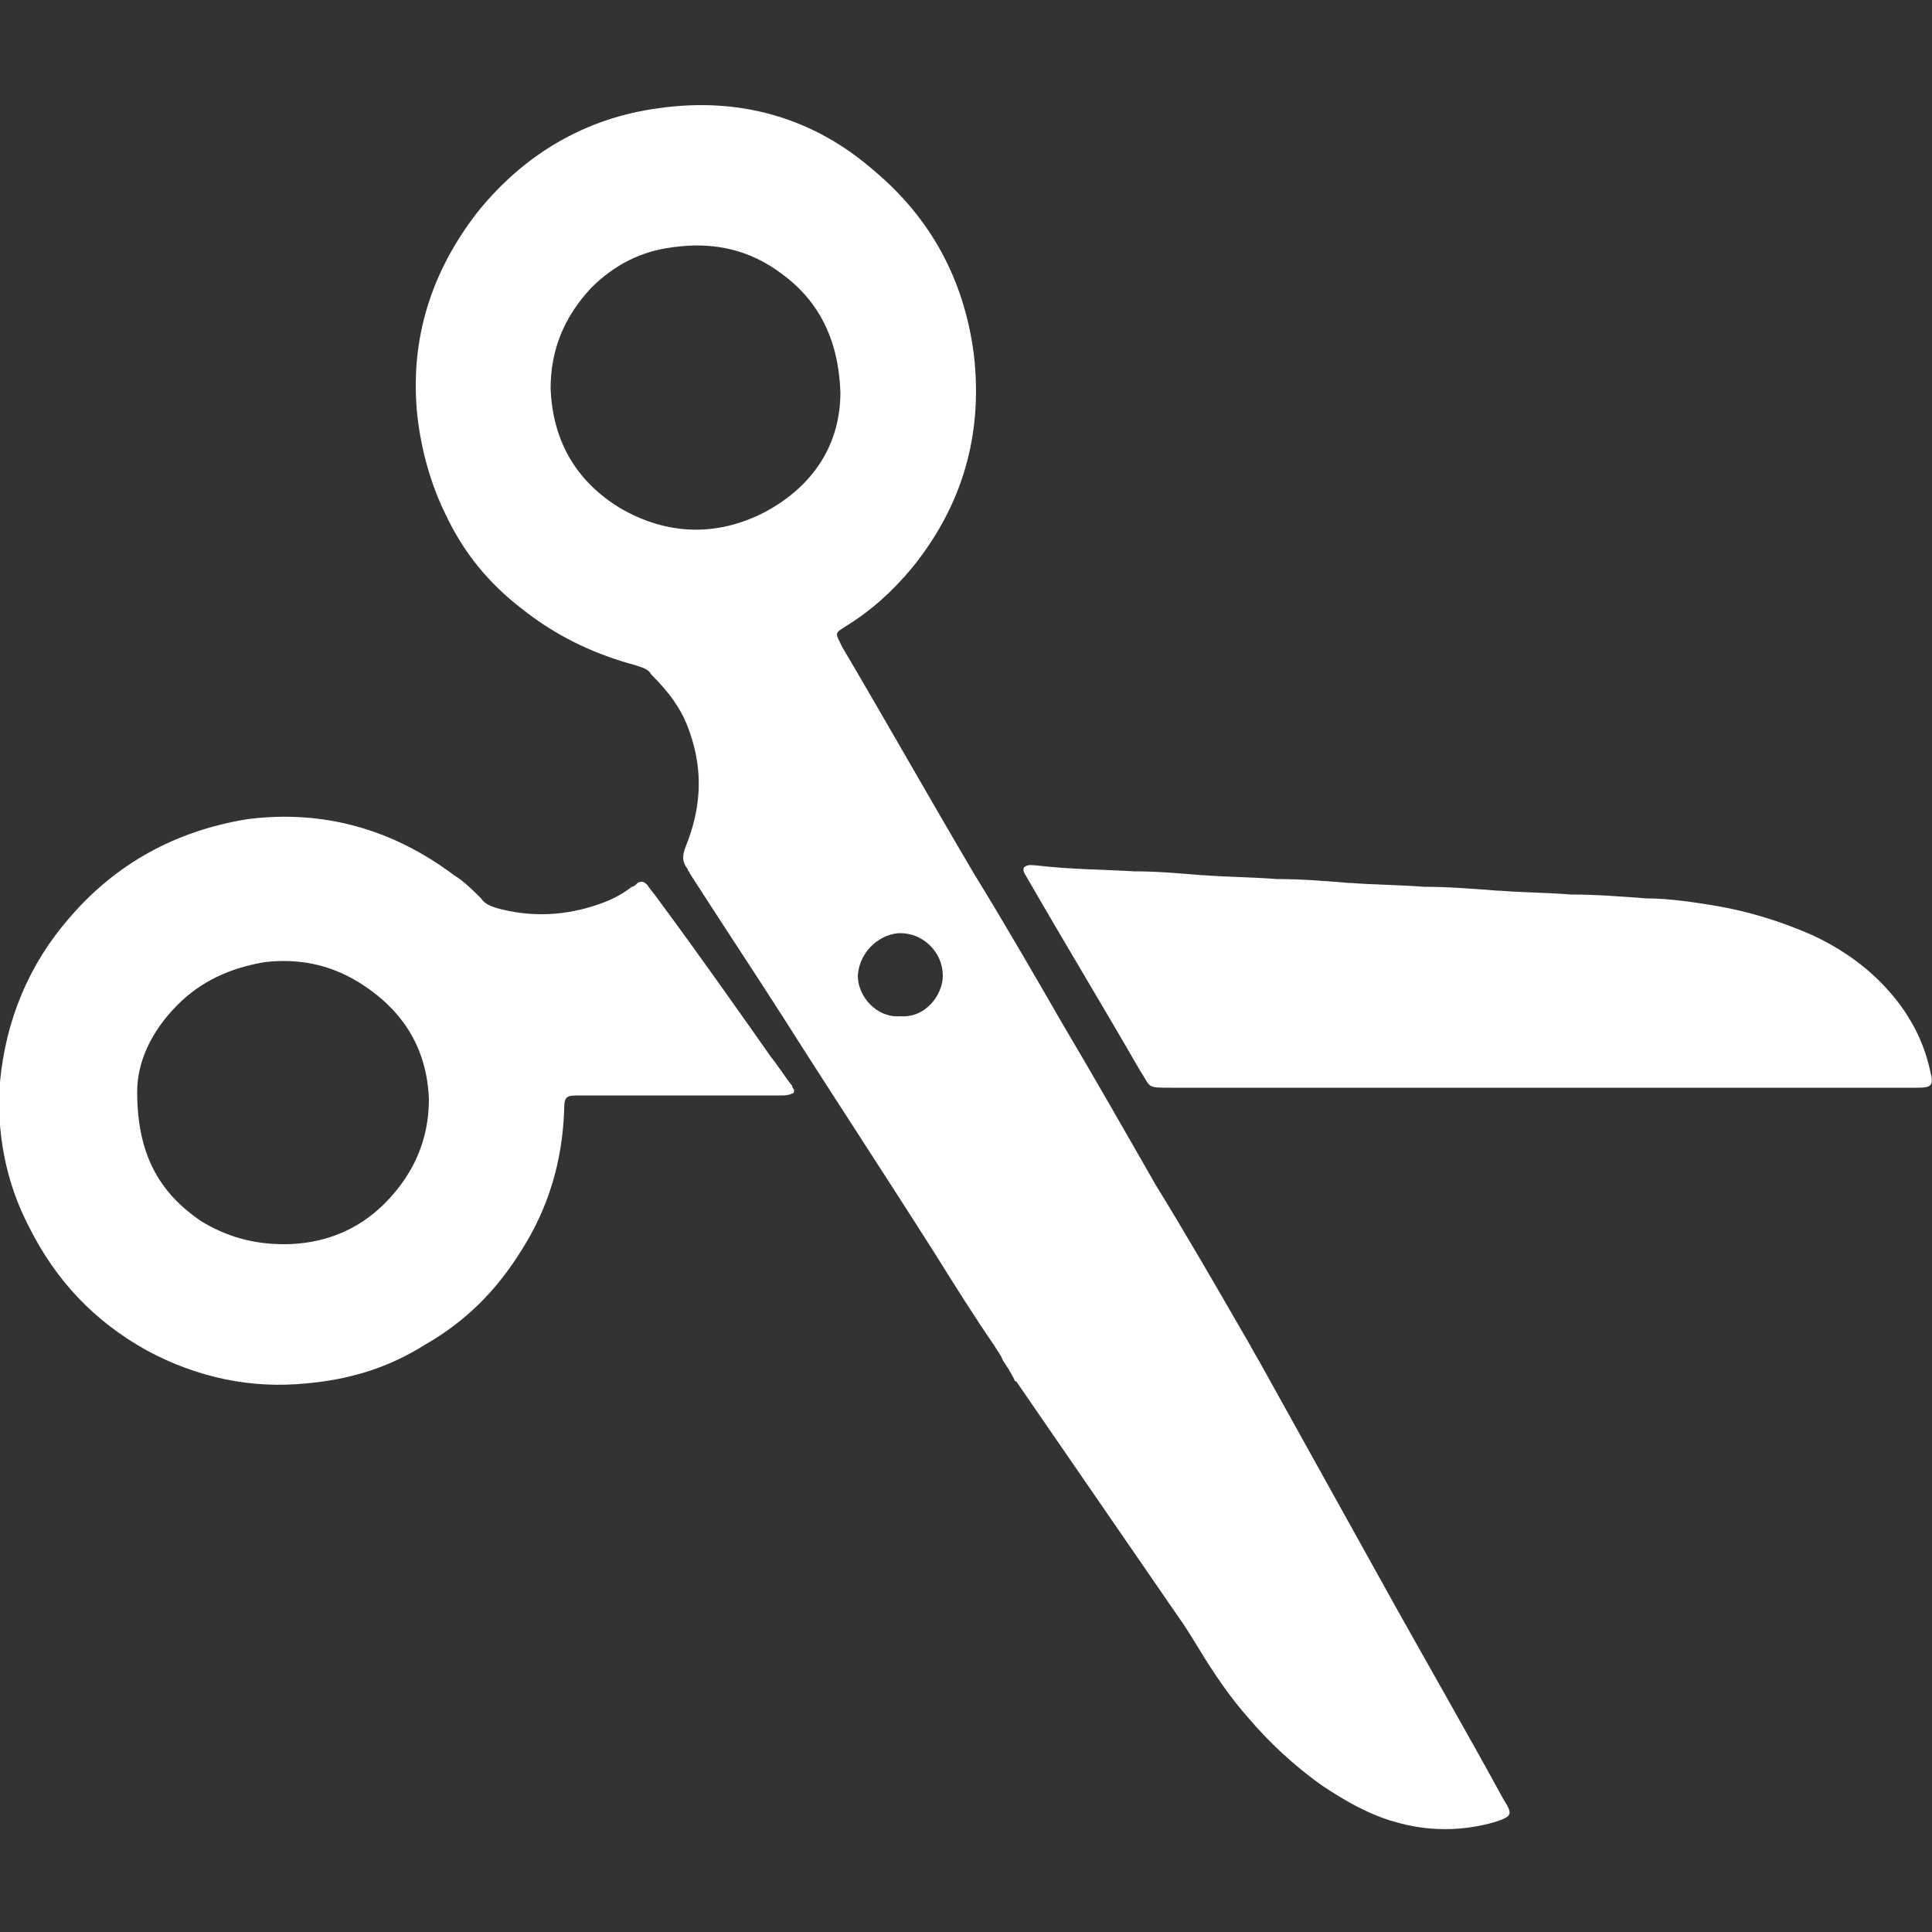
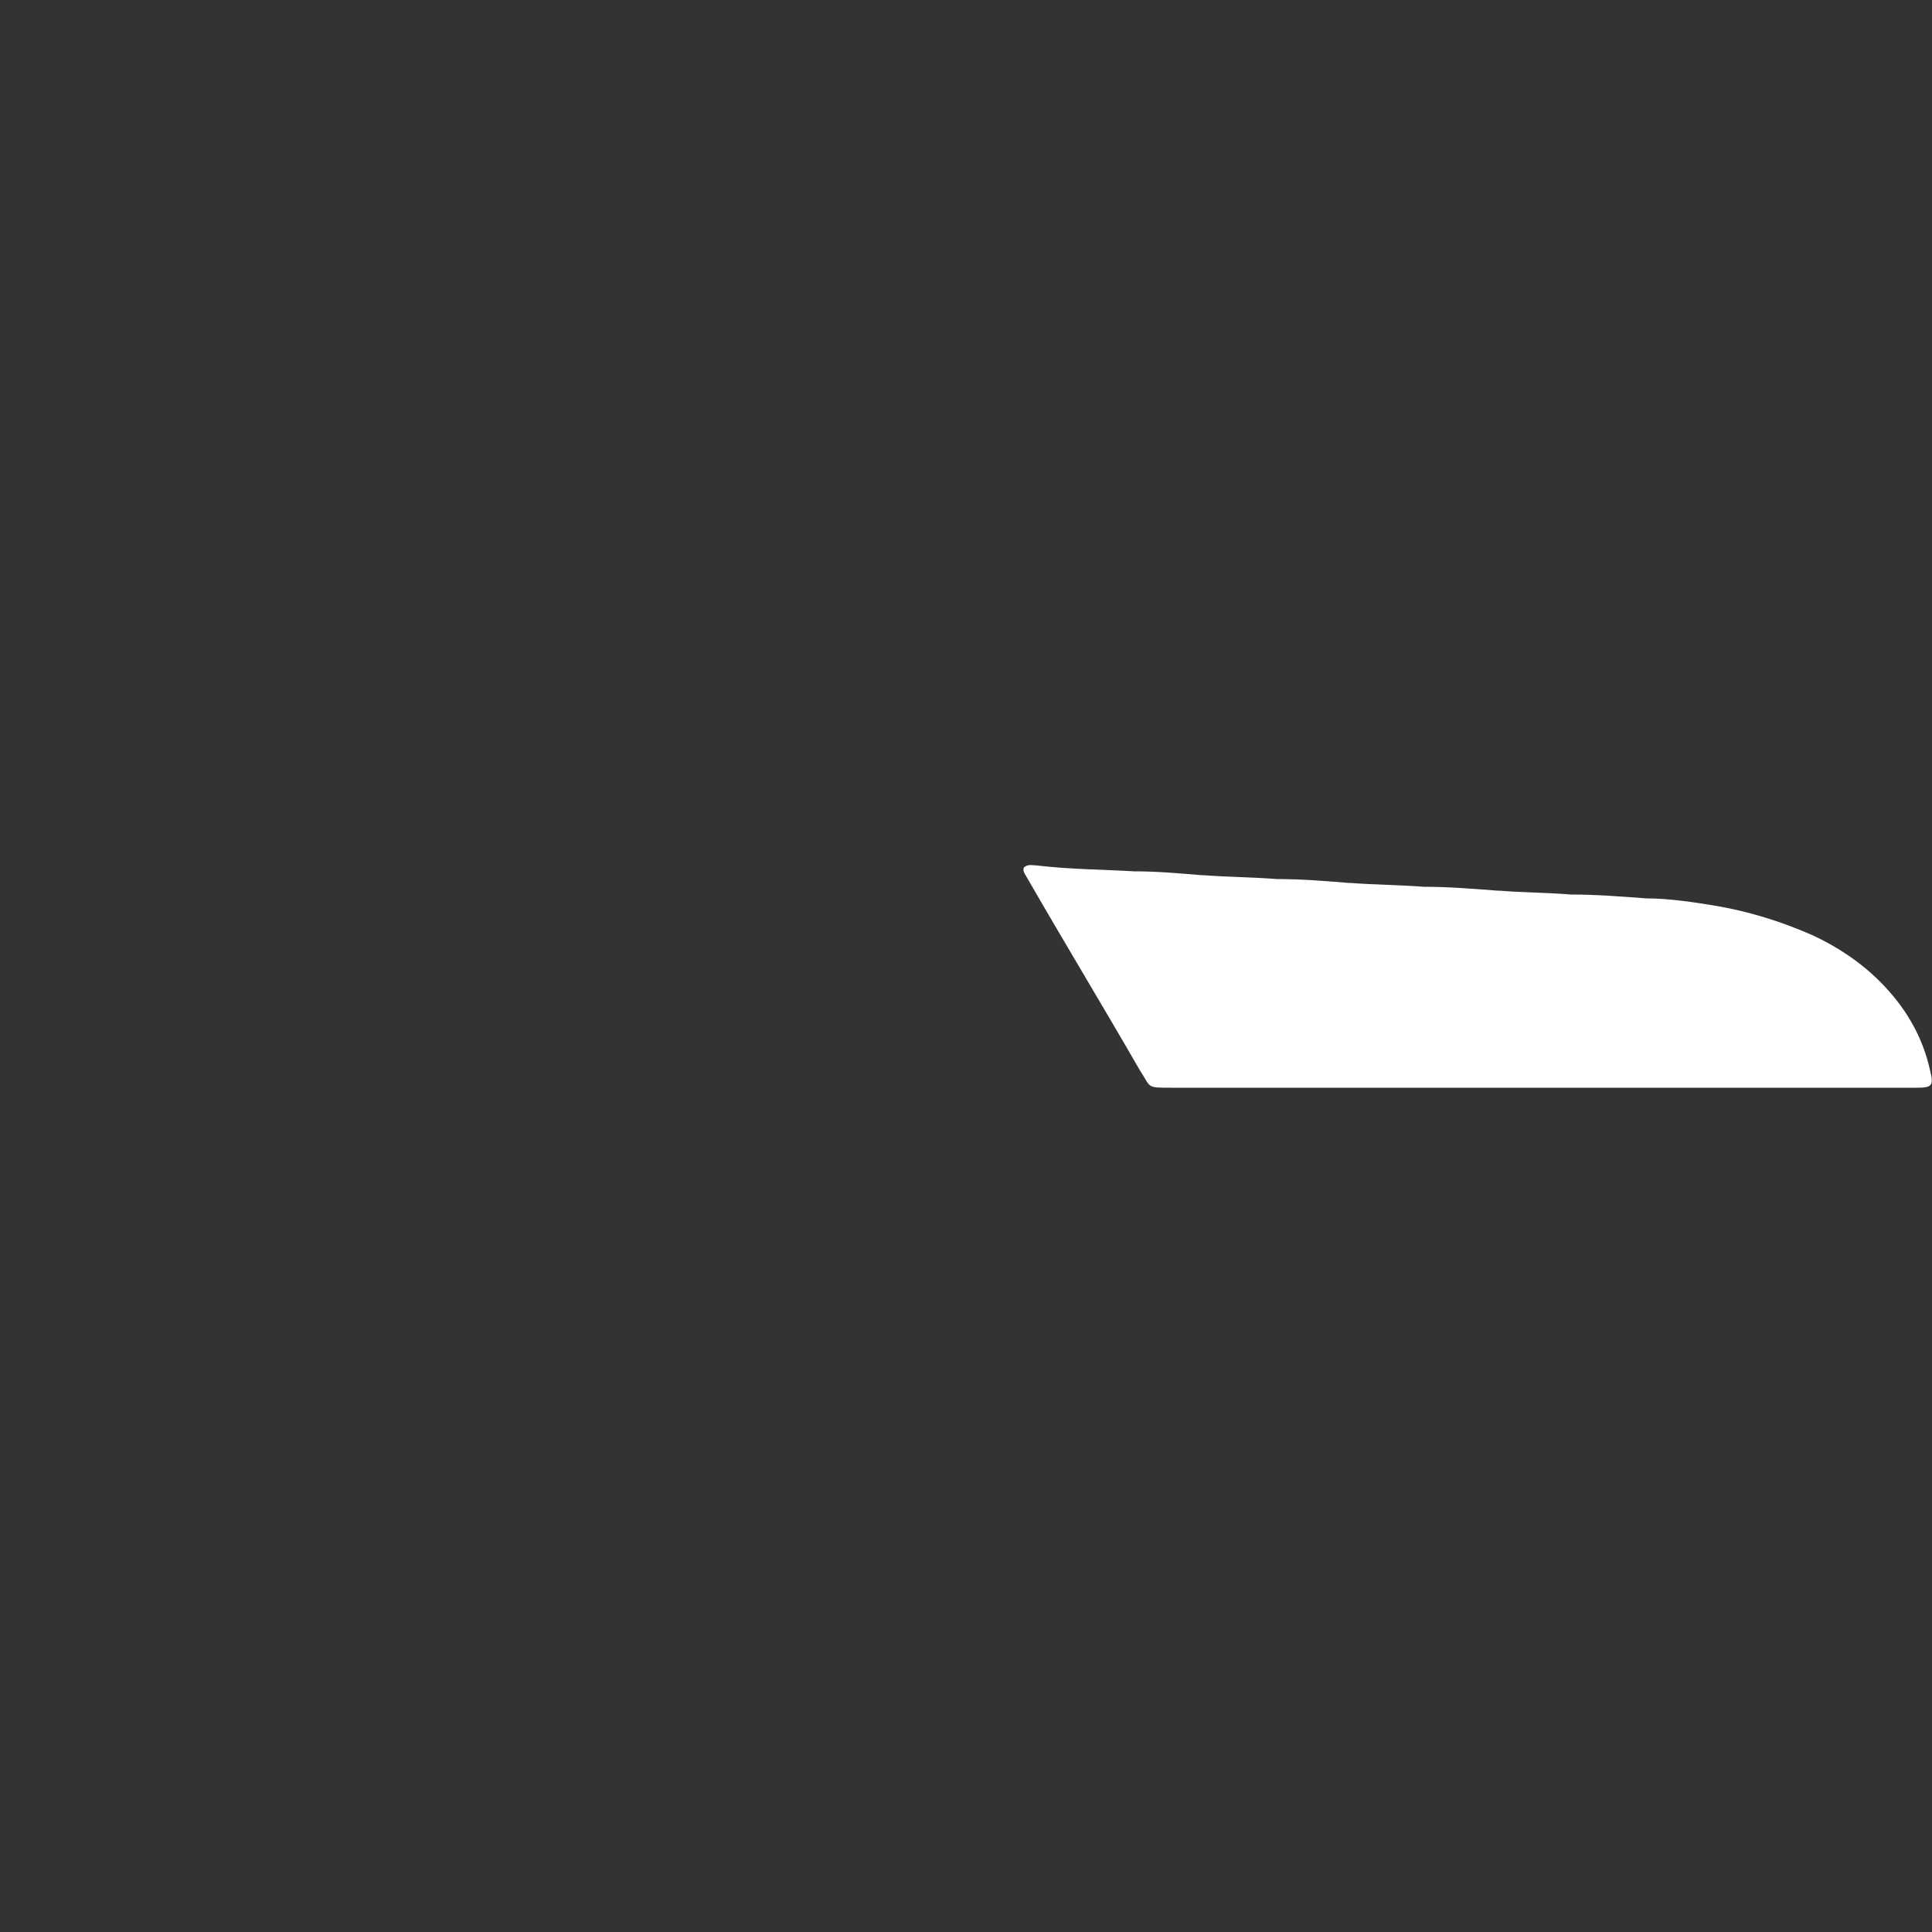
<svg xmlns="http://www.w3.org/2000/svg" version="1.1" id="Layer_1" x="0px" y="0px" viewBox="0 0 100 100" style="enable-background:new 0 0 100 100;" xml:space="preserve">
  <rect x="0" y="0" width="100" height="100" fill="#333333" stroke="none" />
  <style type="text/css"> .st0{fill:#FFFFFF;} </style>
  <g>
-     <path class="st0" d="M41,56.2c-0.4-0.5-0.7-1-1.1-1.5c-1.9-2.7-3.8-5.4-5.8-8.1c-0.2-0.3-0.4-0.5-0.6-0.8c-0.2-0.2-0.3-0.2-0.5-0.1 c-0.1,0.1-0.2,0.2-0.3,0.2c-0.5,0.4-1.1,0.7-1.7,0.9c-1.7,0.6-3.5,0.7-5.3,0.2c-0.3-0.1-0.6-0.2-0.8-0.5c-0.4-0.4-0.9-0.9-1.4-1.2 c-3.2-2.4-6.8-3.4-10.7-2.9C9.1,43,6,44.7,3.6,47.5C1.5,49.9,0.3,52.8,0,56c-0.2,2.6,0.3,5.2,1.5,7.5c1.4,2.8,3.4,4.9,6.1,6.4 c2.6,1.4,5.4,2,8.3,1.7c2.2-0.2,4.2-0.8,6.1-2c2.1-1.2,3.7-2.8,5-4.9c1.4-2.2,2.1-4.6,2.2-7.2c0-0.8,0.1-0.8,0.9-0.8 c1.7,0,3.4,0,5.1,0s3.5,0,5.2,0c0.2,0,0.4,0,0.6-0.1c0.1,0,0.1-0.1,0.1-0.2C41.1,56.4,41,56.3,41,56.2z M19.9,62.3 c-1.4,1.4-3.2,2.1-5.2,2.1c-1.6,0-3-0.4-4.3-1.2c-2.2-1.5-3.3-3.5-3.3-6.7c0-1.5,0.7-3.1,2.1-4.5c1.2-1.2,2.7-1.9,4.5-2.2 c1.7-0.2,3.3,0.1,4.8,1c2.3,1.4,3.6,3.4,3.7,6.1C22.2,59,21.4,60.8,19.9,62.3z" />
    <path class="st0" d="M99.9,55.4c-0.4-1.8-1.3-3.3-2.6-4.6c-1-1-2.2-1.8-3.5-2.4c-1.6-0.7-3.2-1.2-4.9-1.5c-1.2-0.2-2.5-0.4-3.7-0.4 c-1.3-0.1-2.6-0.2-3.9-0.2c-1.2-0.1-2.5-0.1-3.7-0.2h-0.1c-1.3-0.1-2.5-0.2-3.8-0.2c-1.3-0.1-2.5-0.1-3.8-0.2h-0.1 c-1.2-0.1-2.4-0.2-3.7-0.2c-1.3-0.1-2.5-0.1-3.8-0.2h-0.1c-1.2-0.1-2.3-0.2-3.5-0.2c-1.7-0.1-3.3-0.1-5-0.3c-0.2,0-0.5-0.1-0.7,0.1 c-0.1,0.2,0.1,0.4,0.2,0.6c1.9,3.3,3.9,6.6,5.8,9.9c0.6,0.9,0.3,0.9,1.6,0.9c6.4,0,12.8,0,19.2,0c6.5,0,13,0,19.4,0 C100,56.3,100.1,56.2,99.9,55.4z" />
-     <path class="st0" d="M72.2,83.1L72.2,83.1l-7-12.6c-0.3-0.5-0.5-0.9-0.8-1.4c-1.5-2.6-3-5.2-4.6-7.8c-1.6-2.8-3.2-5.6-4.8-8.3 c-1.5-2.6-3-5.2-4.6-7.8c-2.3-3.9-4.5-7.8-6.8-11.7c-0.4-0.8-0.4-0.7,0.2-1.1c1.3-0.8,2.4-1.8,3.4-3c2.6-3.2,3.7-6.9,3.2-11.1 c-0.5-3.8-2.2-7-5.2-9.5C42.1,6.1,38.3,5,34.1,5.6c-3.8,0.5-7,2.4-9.4,5.4c-2.4,3.1-3.5,6.6-3.1,10.5c0.2,1.8,0.7,3.6,1.5,5.2 c0.9,1.9,2.2,3.5,3.9,4.8c1.5,1.2,3.2,2.1,5.1,2.7c0.3,0.1,0.7,0.2,1,0.3s0.5,0.2,0.6,0.4c0.9,0.9,1.6,1.8,2,3 c0.7,2,0.6,3.9-0.2,5.9c-0.2,0.5-0.2,0.8,0.1,1.2c0,0.1,0.1,0.1,0.1,0.2c1.6,2.5,3.2,4.9,4.8,7.4c2.6,4.1,5.3,8.2,7.9,12.3 c1,1.6,2,3.2,3.1,4.8l0,0l0,0c0.1,0.2,0.3,0.4,0.4,0.7c0.2,0.3,0.4,0.6,0.6,1c0,0,0,0.1,0.1,0.1L61,83.7l0,0 c0.5,0.7,0.9,1.4,1.4,2.2c0.7,1.1,1.4,2.1,2.2,3c1.1,1.3,2.4,2.5,3.8,3.5c1.2,0.8,2.4,1.5,3.8,1.9c1.7,0.5,3.5,0.5,5.2,0 c0.9-0.3,0.9-0.4,0.4-1.2C76,89.8,74.1,86.5,72.2,83.1z M39.6,26.5c-2.5,1.3-5.1,1.2-7.5-0.2c-2.3-1.4-3.5-3.5-3.6-6.2 c0-2,0.7-3.7,2.1-5.2c1.2-1.2,2.6-1.9,4.2-2.1c2.1-0.3,4,0.1,5.7,1.4c1.9,1.4,2.9,3.4,3,6.1C43.5,22.9,42.2,25.1,39.6,26.5z M46.6,48.3c1.2,0,2.2,1,2.2,2.2c0,1-0.9,2.2-2.2,2.1c-1.2,0.1-2.2-1-2.2-2.1C44.5,49.1,45.7,48.3,46.6,48.3z" />
  </g>
</svg>